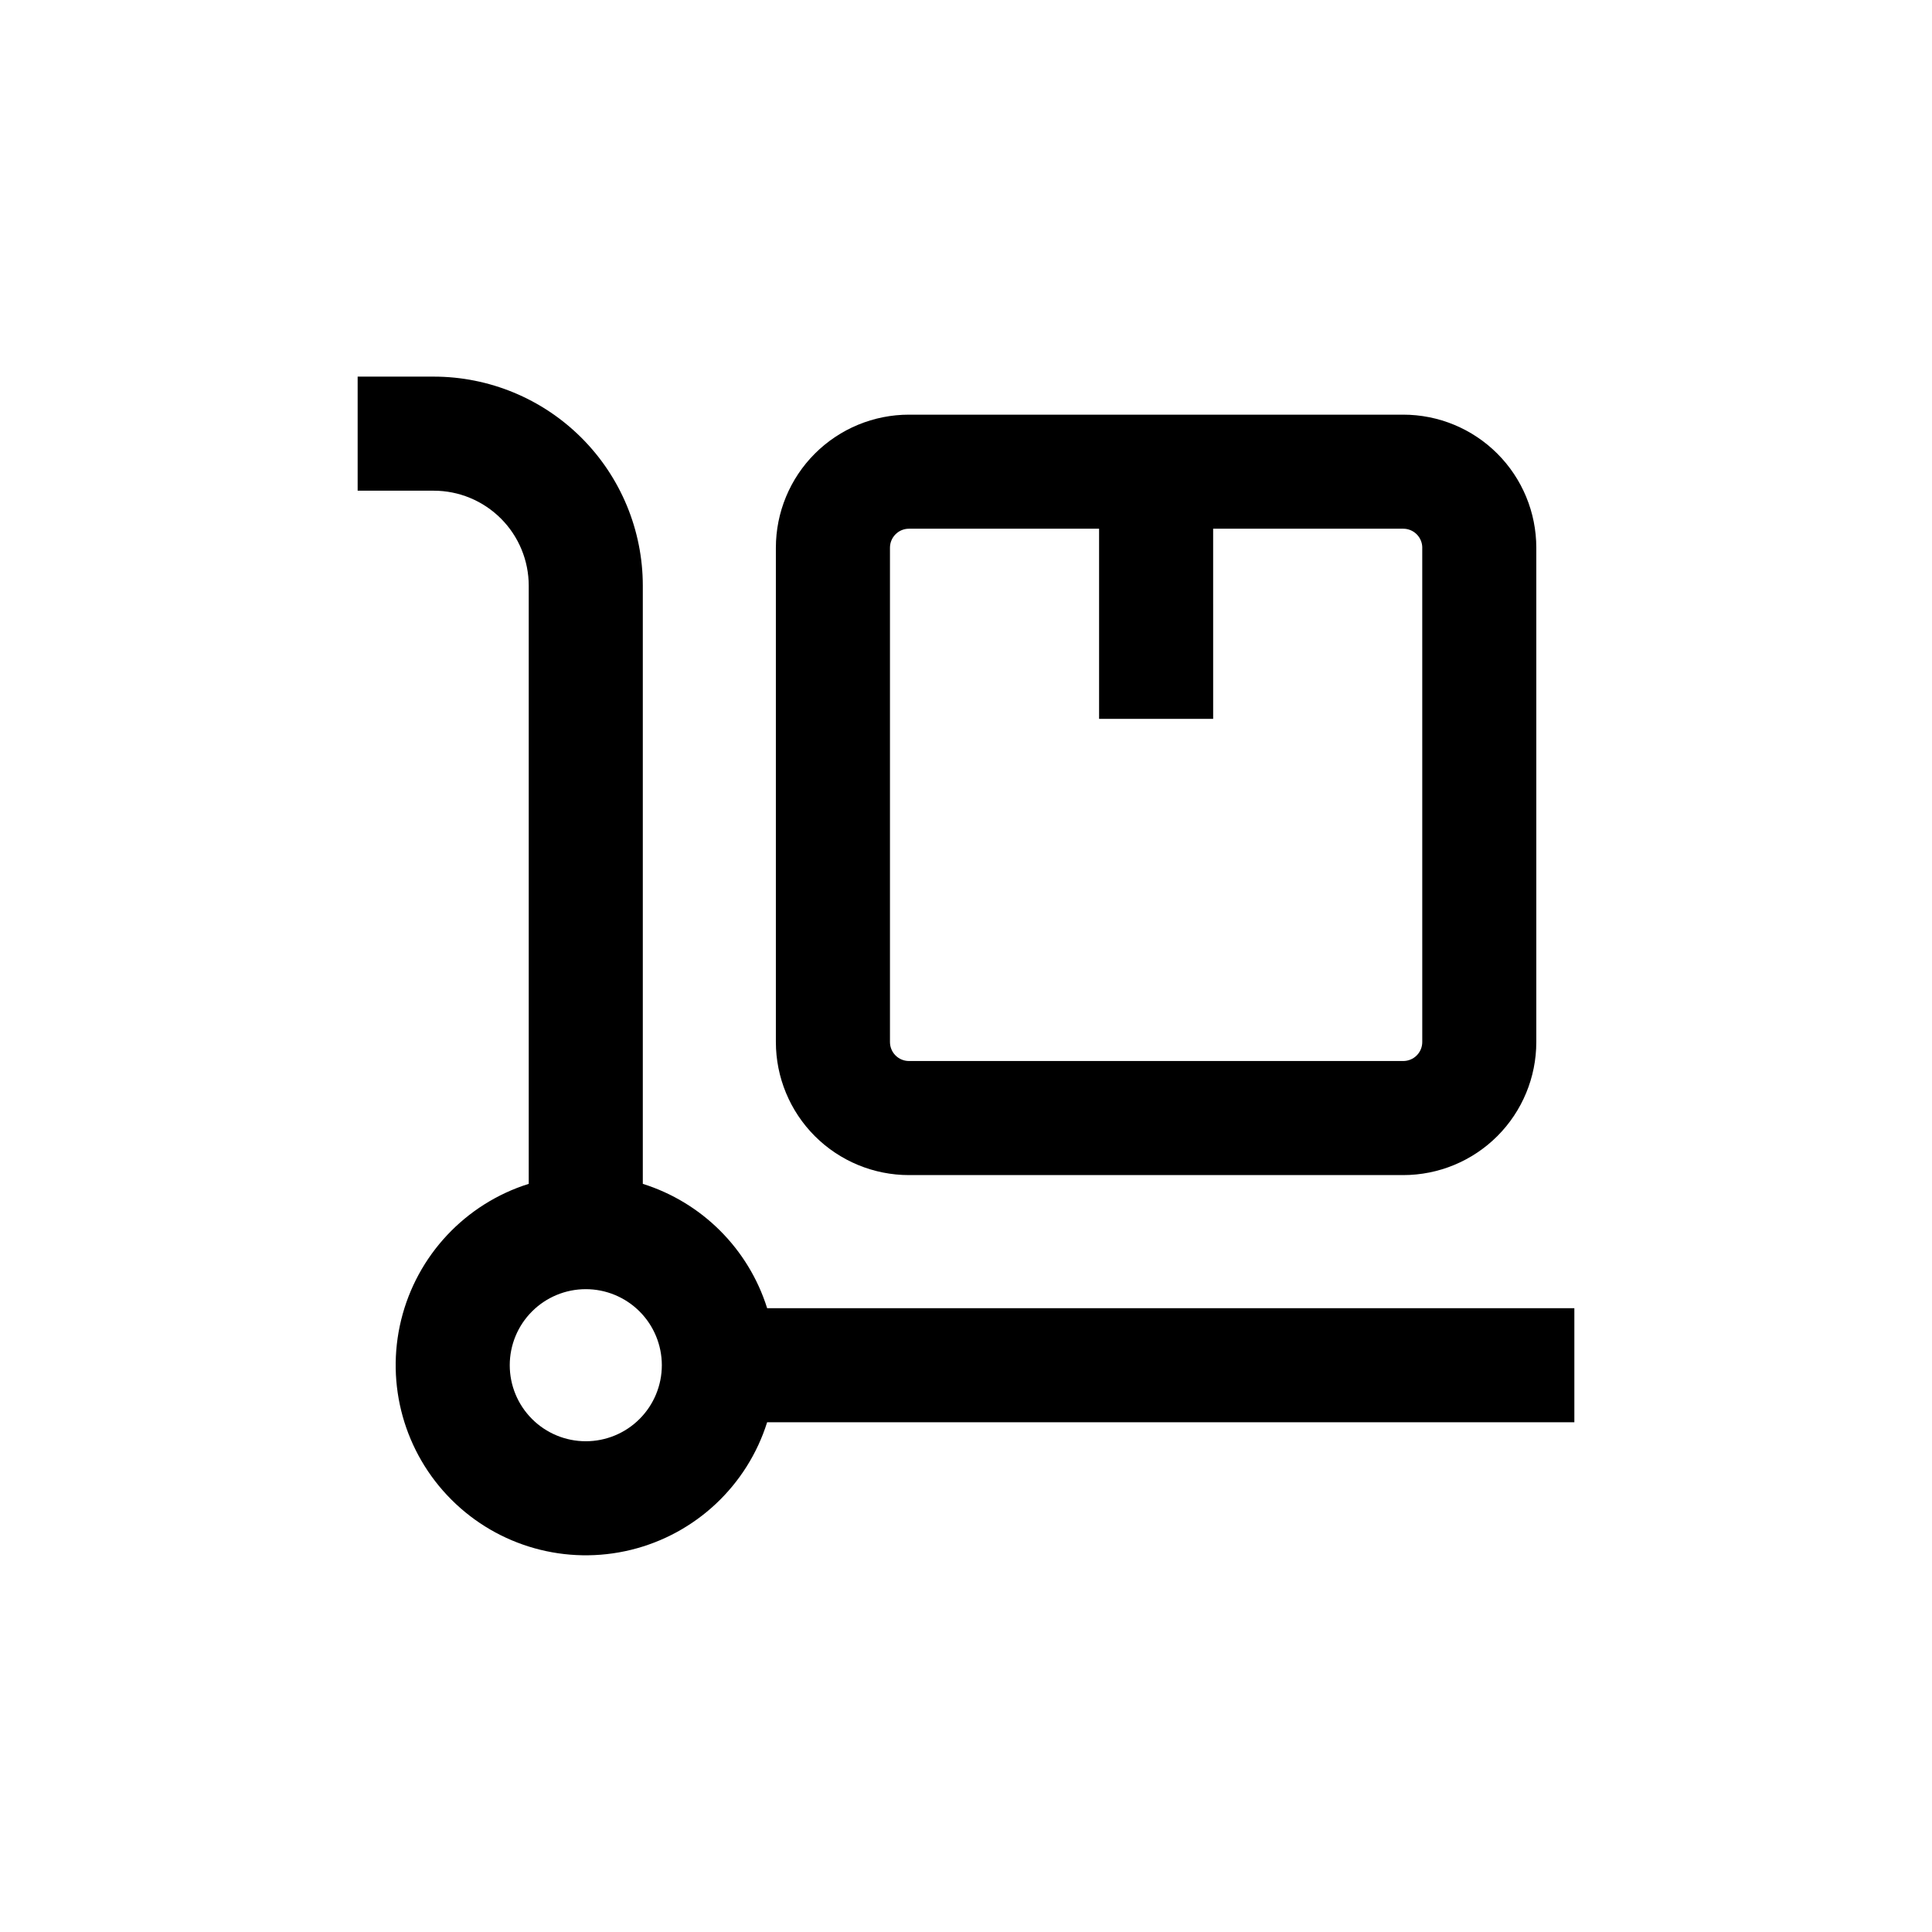
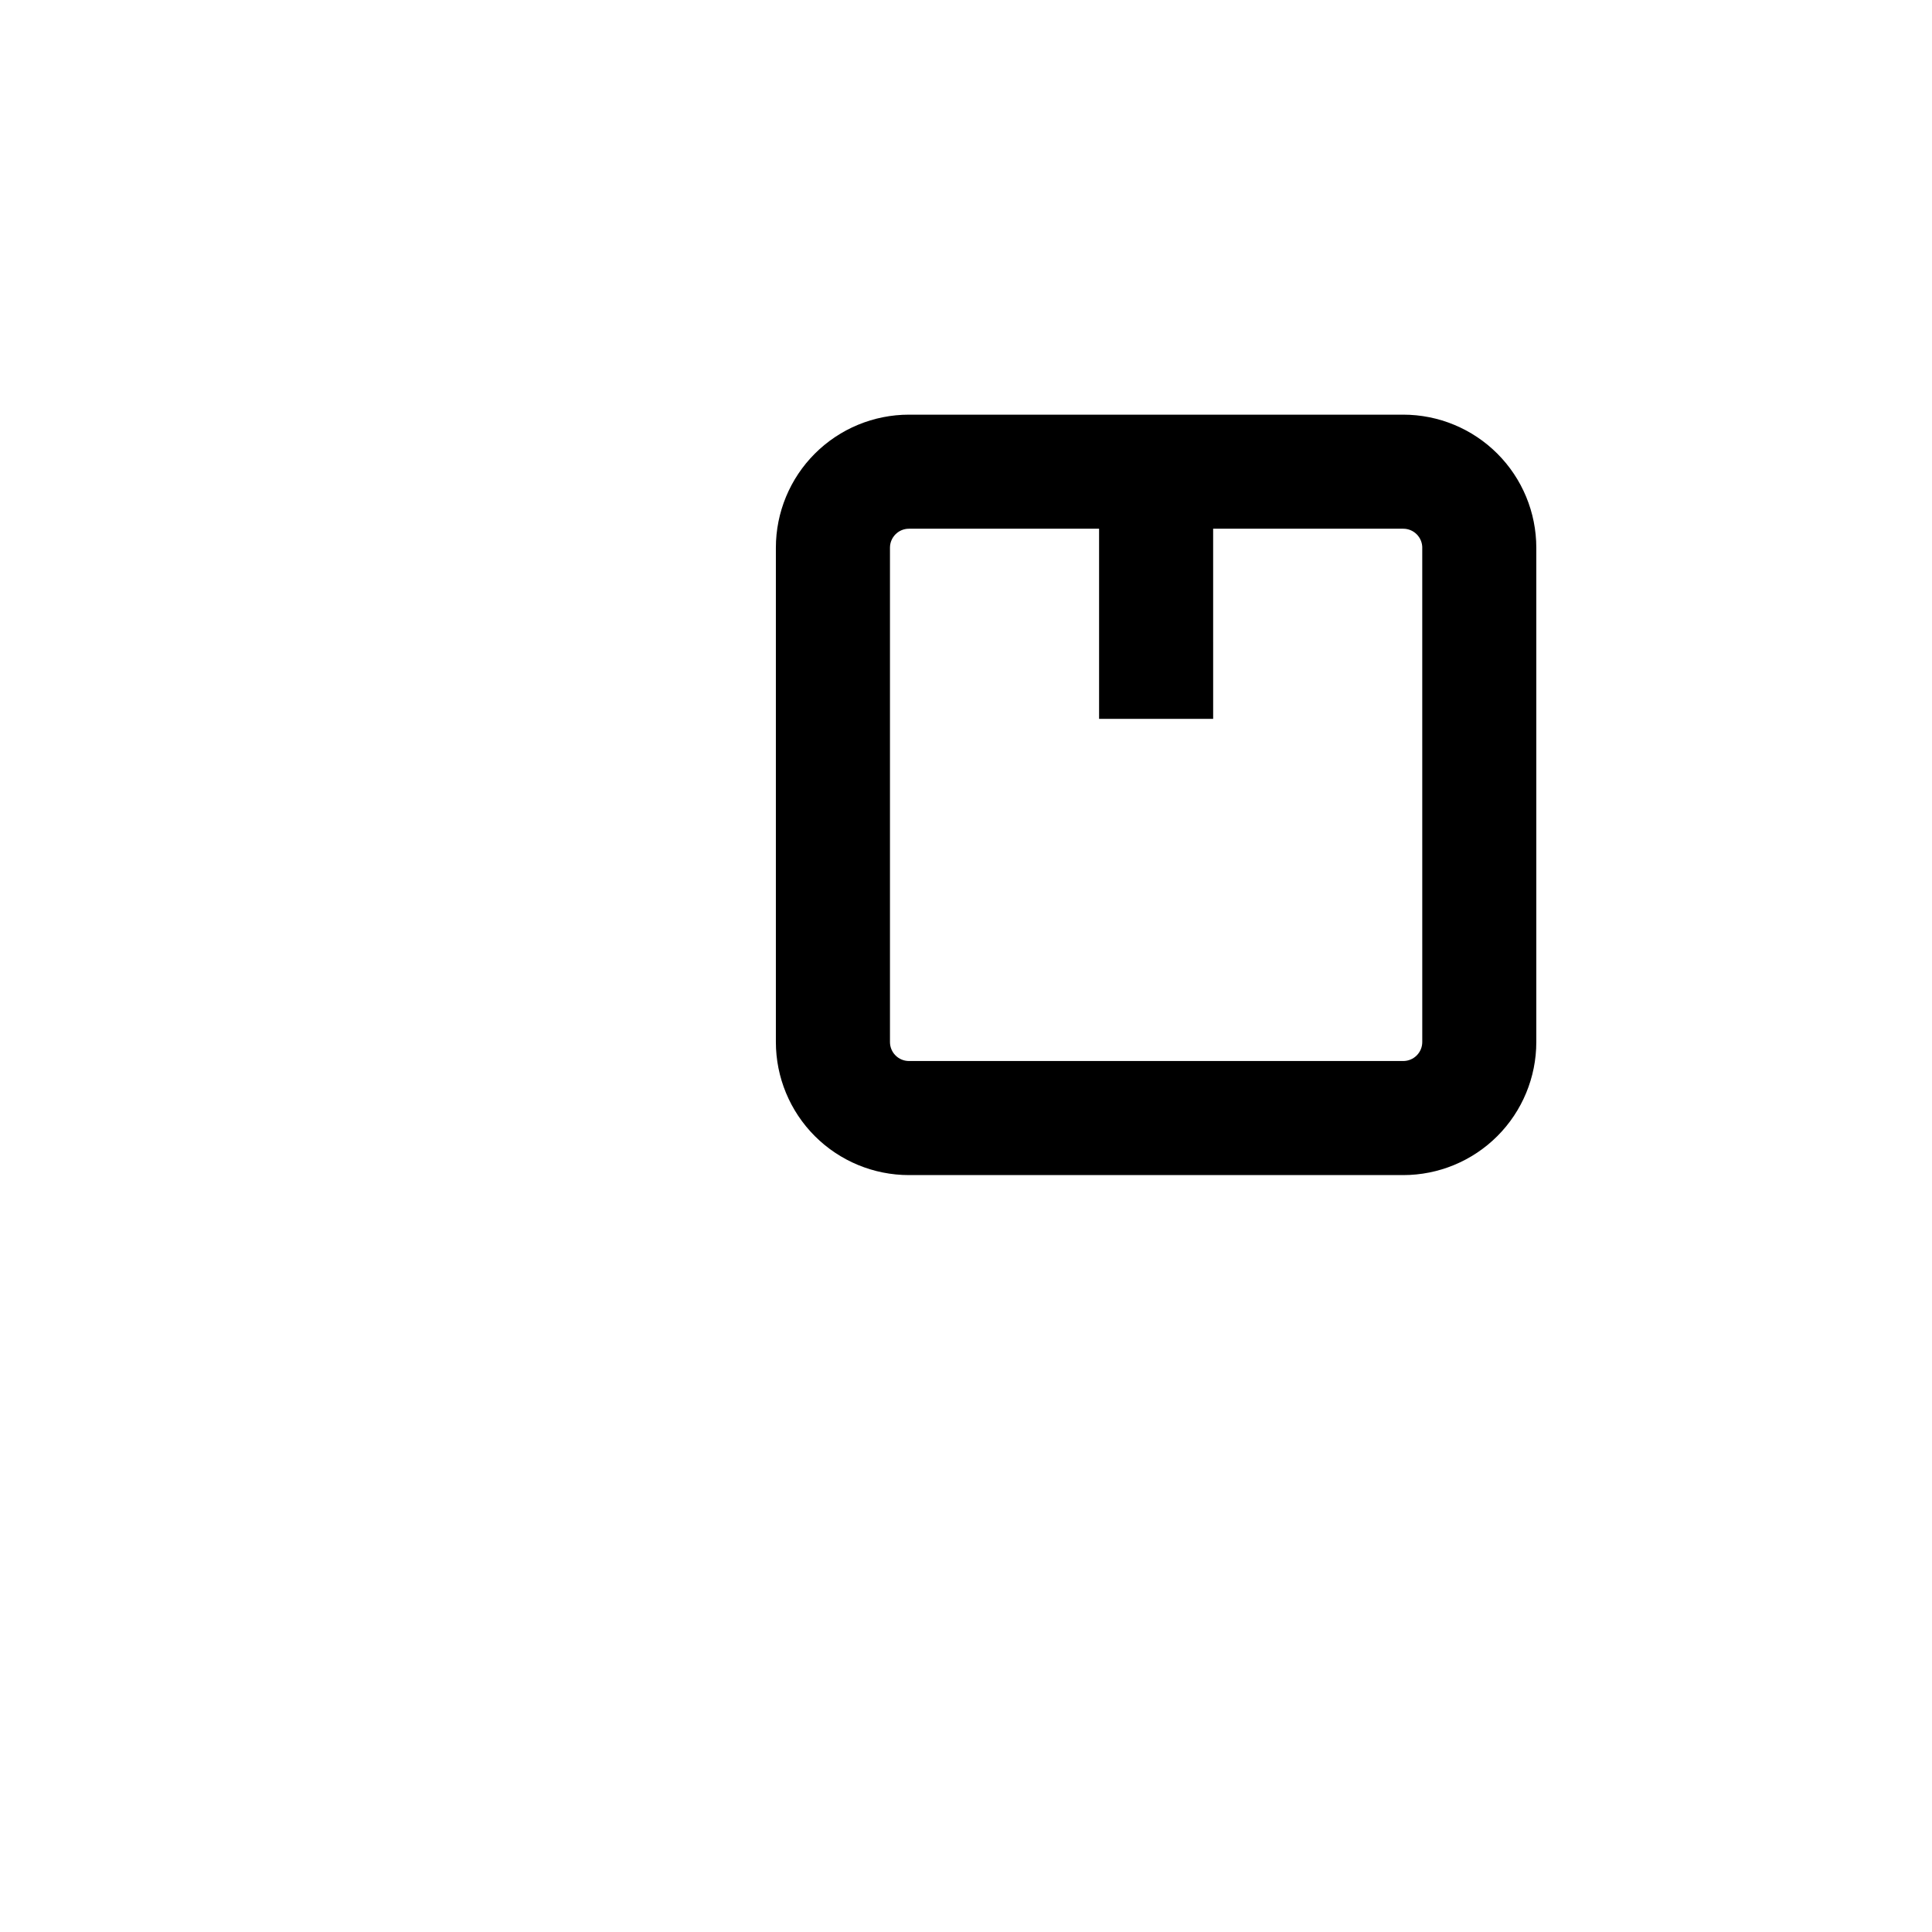
<svg xmlns="http://www.w3.org/2000/svg" fill="#000000" width="800px" height="800px" version="1.1" viewBox="144 144 512 512">
  <g>
-     <path d="m561.22 490.68h-213.92c-4.941-15.707-17.242-28.008-32.949-32.949v-158.5c0-14.699-5.84-28.797-16.234-39.188-10.391-10.395-24.488-16.234-39.184-16.234h-20.152v30.23h20.152c6.68 0 13.086 2.652 17.812 7.379 4.723 4.723 7.375 11.129 7.375 17.812v158.5c-16.801 5.285-29.621 18.961-33.812 36.07-4.191 17.105 0.852 35.16 13.309 47.613 12.453 12.457 30.508 17.5 47.613 13.309 17.109-4.191 30.785-17.012 36.07-33.812h213.92zm-261.98 35.266c-5.348 0-10.473-2.121-14.25-5.902-3.781-3.777-5.902-8.902-5.902-14.25 0-5.344 2.121-10.469 5.902-14.25 3.777-3.777 8.902-5.902 14.25-5.902 5.344 0 10.469 2.125 14.25 5.902 3.777 3.781 5.902 8.906 5.902 14.25 0 5.348-2.125 10.473-5.902 14.25-3.781 3.781-8.906 5.902-14.25 5.902z" />
    <path d="m384.88 253.89c-9.352 0-18.32 3.715-24.938 10.328-6.613 6.613-10.328 15.586-10.328 24.938v130.99c0 9.352 3.715 18.32 10.328 24.938 6.617 6.613 15.586 10.328 24.938 10.328h130.99c9.352 0 18.324-3.715 24.938-10.328 6.613-6.617 10.328-15.586 10.328-24.938v-130.99c0-9.352-3.715-18.324-10.328-24.938-6.613-6.613-15.586-10.328-24.938-10.328zm136.03 35.266 0.004 130.99c0 1.336-0.531 2.617-1.477 3.562-0.945 0.941-2.227 1.473-3.562 1.473h-130.99c-2.781 0-5.035-2.254-5.035-5.035v-130.99c0-2.781 2.254-5.039 5.035-5.039h50.383v50.383h30.23l-0.004-50.383h50.383c1.336 0 2.617 0.531 3.562 1.477 0.945 0.945 1.477 2.227 1.477 3.562z" />
  </g>
</svg>